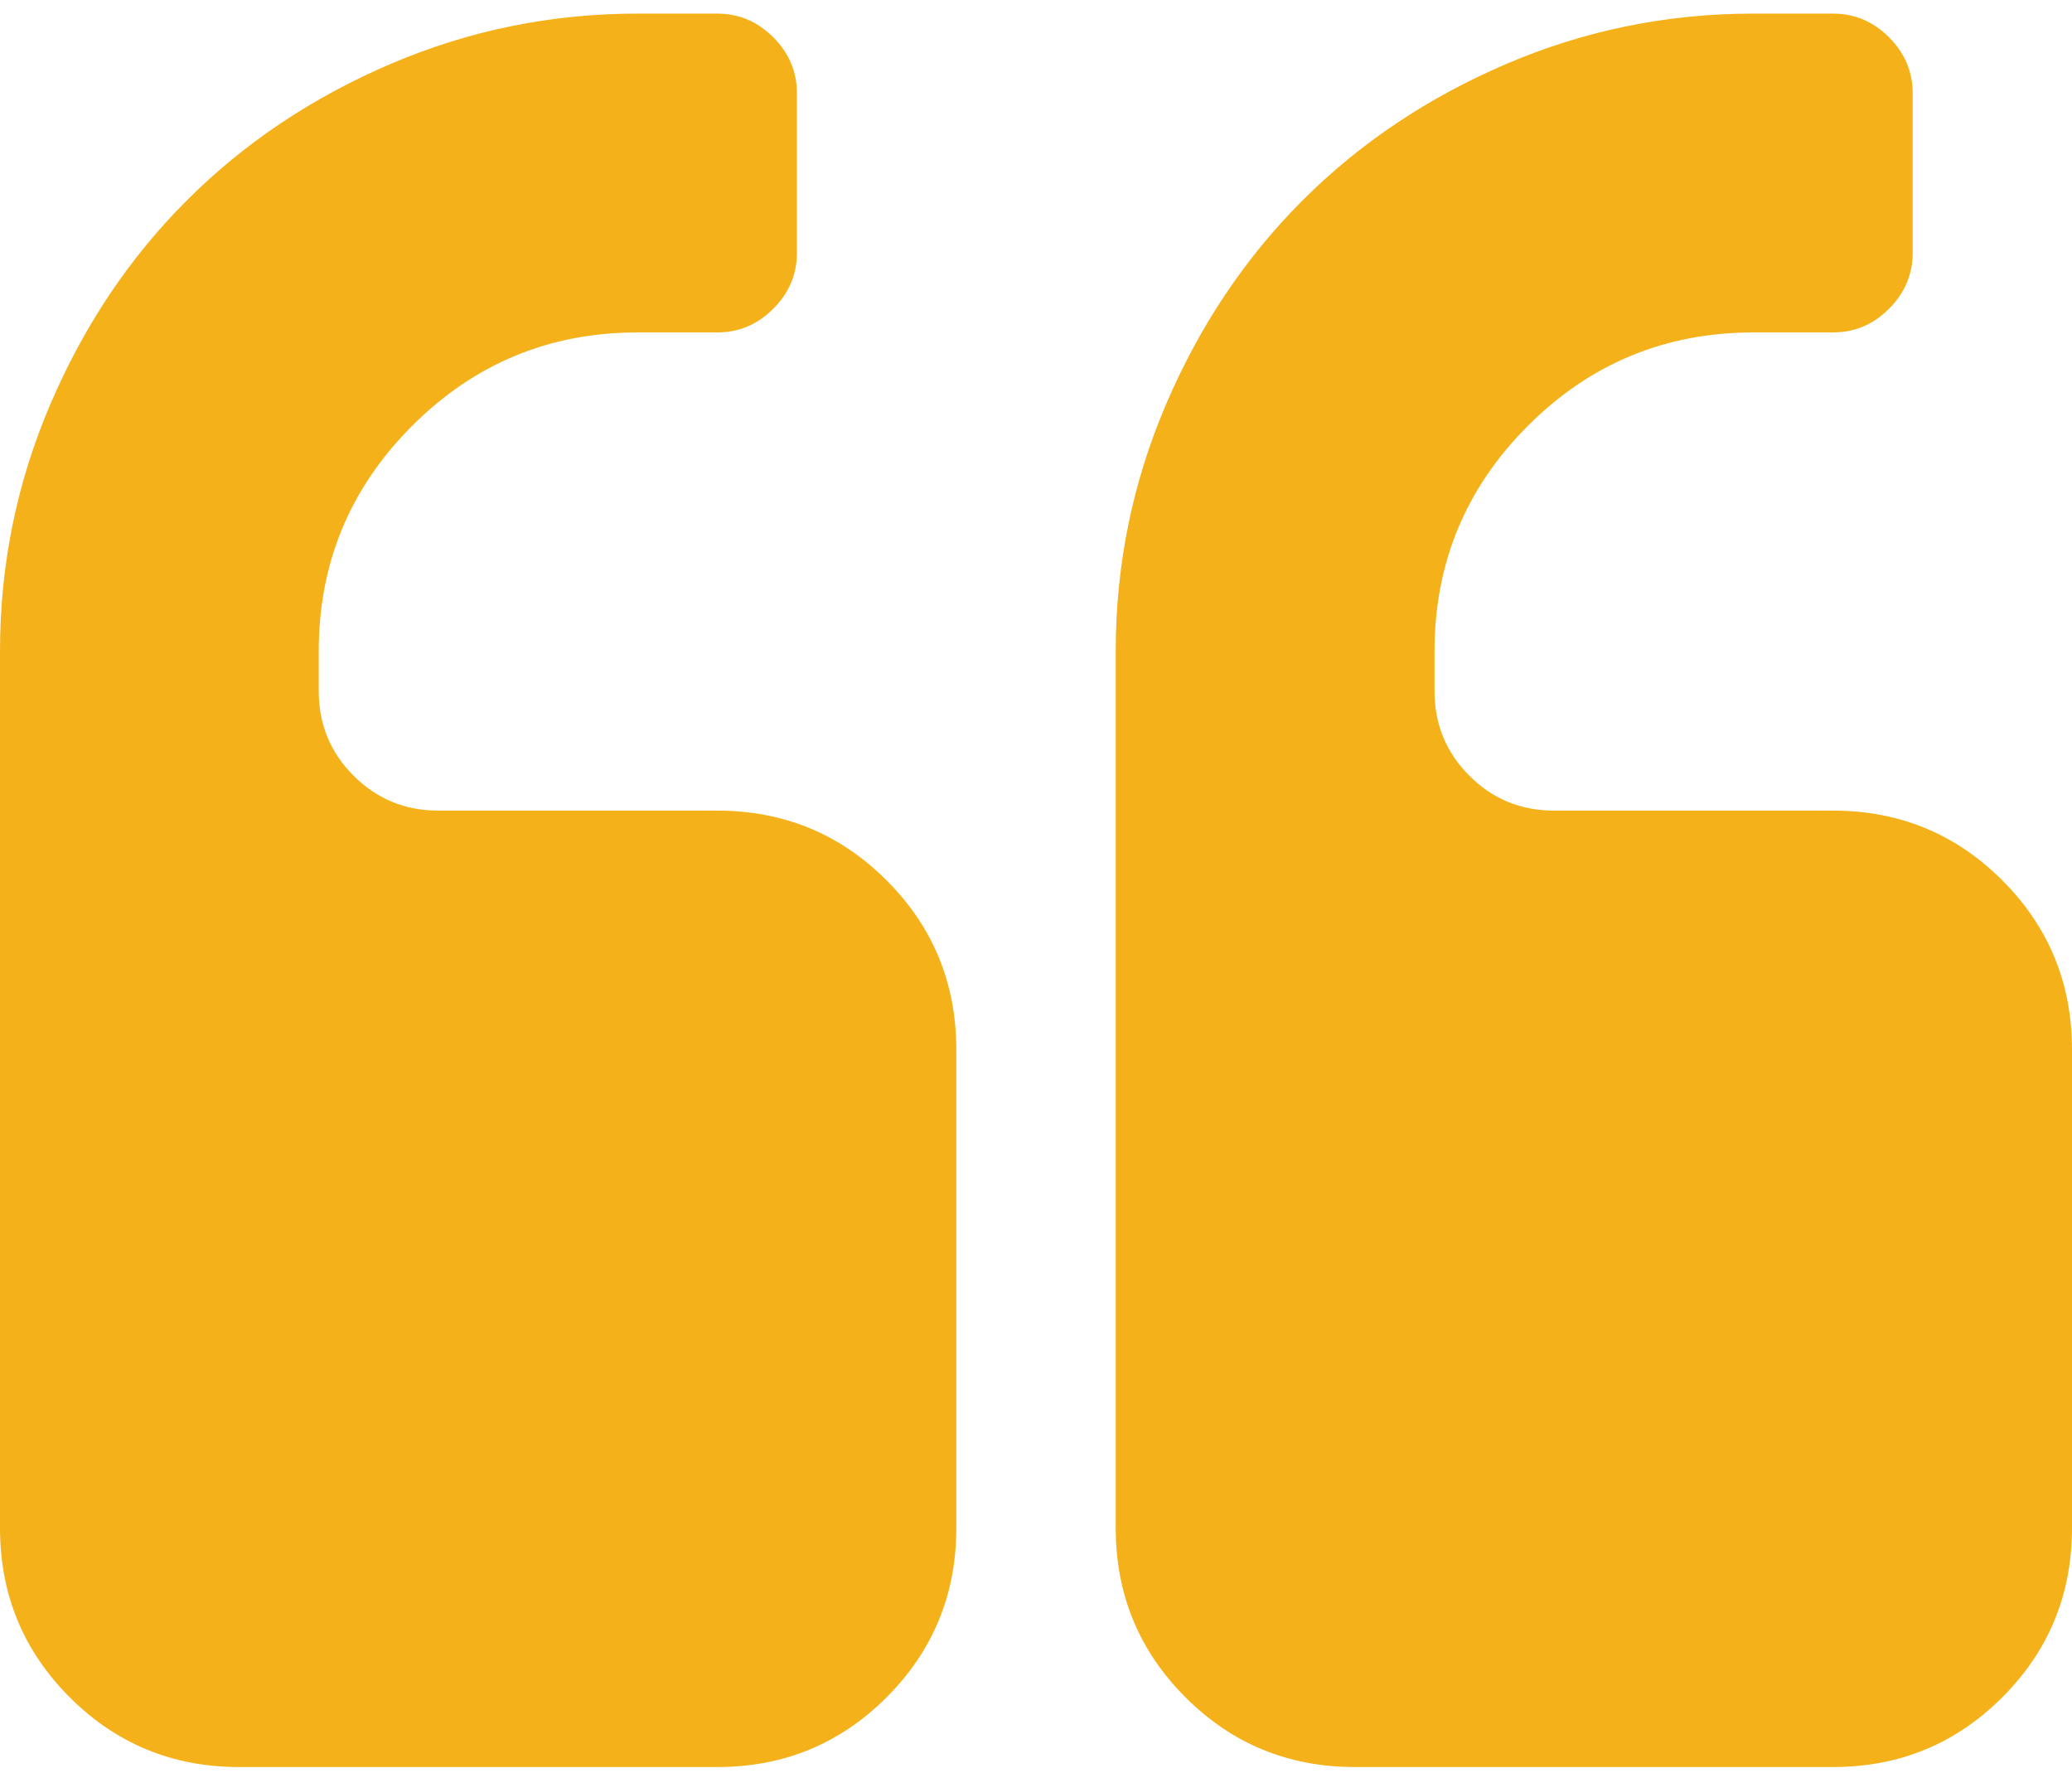
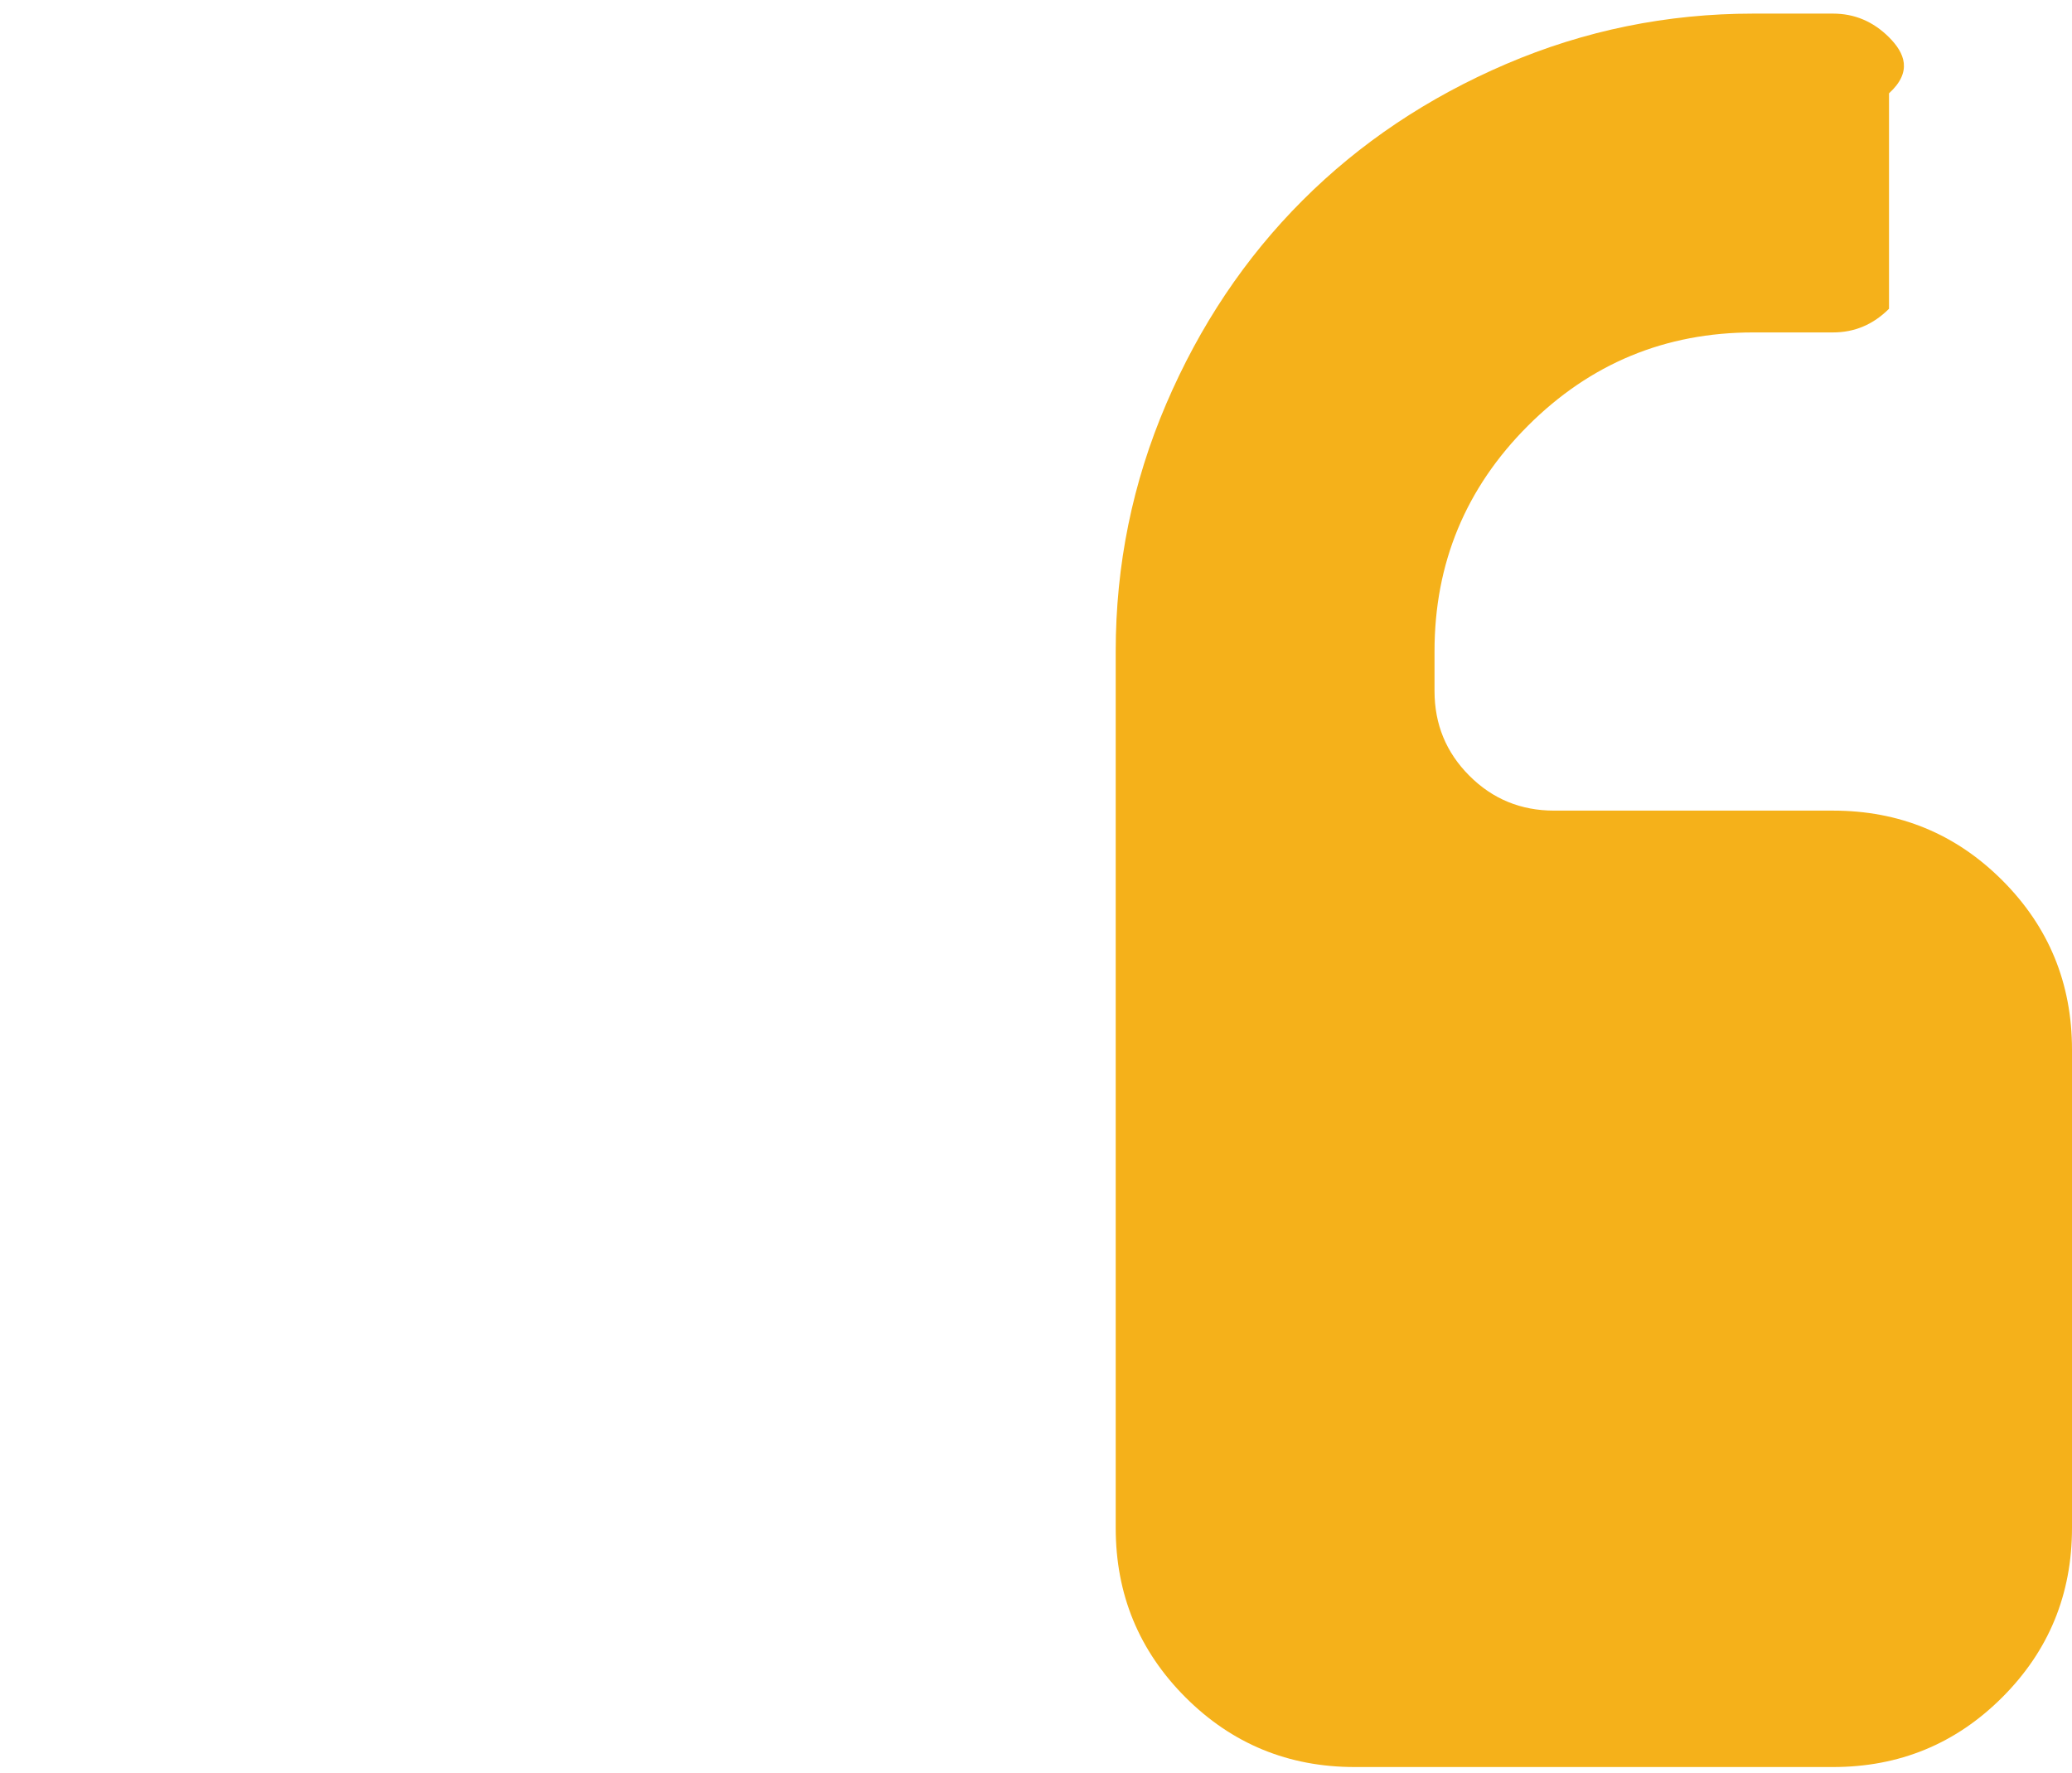
<svg xmlns="http://www.w3.org/2000/svg" width="83" height="71" viewBox="0 0 83 71" fill="none">
-   <path d="M28.731 32.468H17.557C16.227 32.468 15.096 32.003 14.165 31.072C13.234 30.14 12.768 29.01 12.768 27.679V26.084C12.768 22.559 14.016 19.55 16.51 17.055C19.004 14.562 22.014 13.315 25.538 13.315H28.731C29.595 13.315 30.343 12.999 30.975 12.367C31.607 11.735 31.923 10.987 31.923 10.123V3.738C31.923 2.873 31.607 2.124 30.975 1.493C30.343 0.861 29.595 0.545 28.731 0.545H25.538C22.08 0.545 18.78 1.219 15.637 2.565C12.495 3.912 9.777 5.733 7.482 8.028C5.187 10.321 3.367 13.04 2.02 16.182C0.673 19.325 0 22.625 0 26.084V61.198C0 63.86 0.931 66.12 2.793 67.983C4.655 69.845 6.917 70.776 9.577 70.776H28.732C31.392 70.776 33.653 69.845 35.515 67.983C37.377 66.12 38.308 63.86 38.308 61.198V42.045C38.308 39.384 37.377 37.124 35.514 35.261C33.652 33.4 31.39 32.468 28.731 32.468Z" fill="#F5B11A" />
-   <path d="M80.208 35.261C78.347 33.4 76.085 32.468 73.425 32.468H62.252C60.922 32.468 59.79 32.003 58.861 31.072C57.929 30.14 57.464 29.01 57.464 27.679V26.084C57.464 22.559 58.711 19.55 61.204 17.055C63.698 14.562 66.707 13.315 70.234 13.315H73.425C74.29 13.315 75.038 12.999 75.67 12.367C76.301 11.735 76.618 10.987 76.618 10.123V3.738C76.618 2.873 76.301 2.124 75.67 1.493C75.038 0.861 74.29 0.545 73.425 0.545H70.234C66.773 0.545 63.474 1.219 60.33 2.565C57.188 3.912 54.471 5.733 52.176 8.028C49.882 10.321 48.06 13.04 46.714 16.182C45.368 19.325 44.693 22.625 44.693 26.084V61.198C44.693 63.86 45.625 66.12 47.487 67.983C49.348 69.845 51.61 70.776 54.27 70.776H73.424C76.084 70.776 78.345 69.845 80.207 67.983C82.07 66.12 83 63.86 83 61.198V42.045C83 39.384 82.07 37.124 80.208 35.261Z" fill="#F5B11A" />
+   <path d="M80.208 35.261C78.347 33.4 76.085 32.468 73.425 32.468H62.252C60.922 32.468 59.79 32.003 58.861 31.072C57.929 30.14 57.464 29.01 57.464 27.679V26.084C57.464 22.559 58.711 19.55 61.204 17.055C63.698 14.562 66.707 13.315 70.234 13.315H73.425C74.29 13.315 75.038 12.999 75.67 12.367V3.738C76.618 2.873 76.301 2.124 75.67 1.493C75.038 0.861 74.29 0.545 73.425 0.545H70.234C66.773 0.545 63.474 1.219 60.33 2.565C57.188 3.912 54.471 5.733 52.176 8.028C49.882 10.321 48.06 13.04 46.714 16.182C45.368 19.325 44.693 22.625 44.693 26.084V61.198C44.693 63.86 45.625 66.12 47.487 67.983C49.348 69.845 51.61 70.776 54.27 70.776H73.424C76.084 70.776 78.345 69.845 80.207 67.983C82.07 66.12 83 63.86 83 61.198V42.045C83 39.384 82.07 37.124 80.208 35.261Z" fill="#F5B11A" />
</svg>